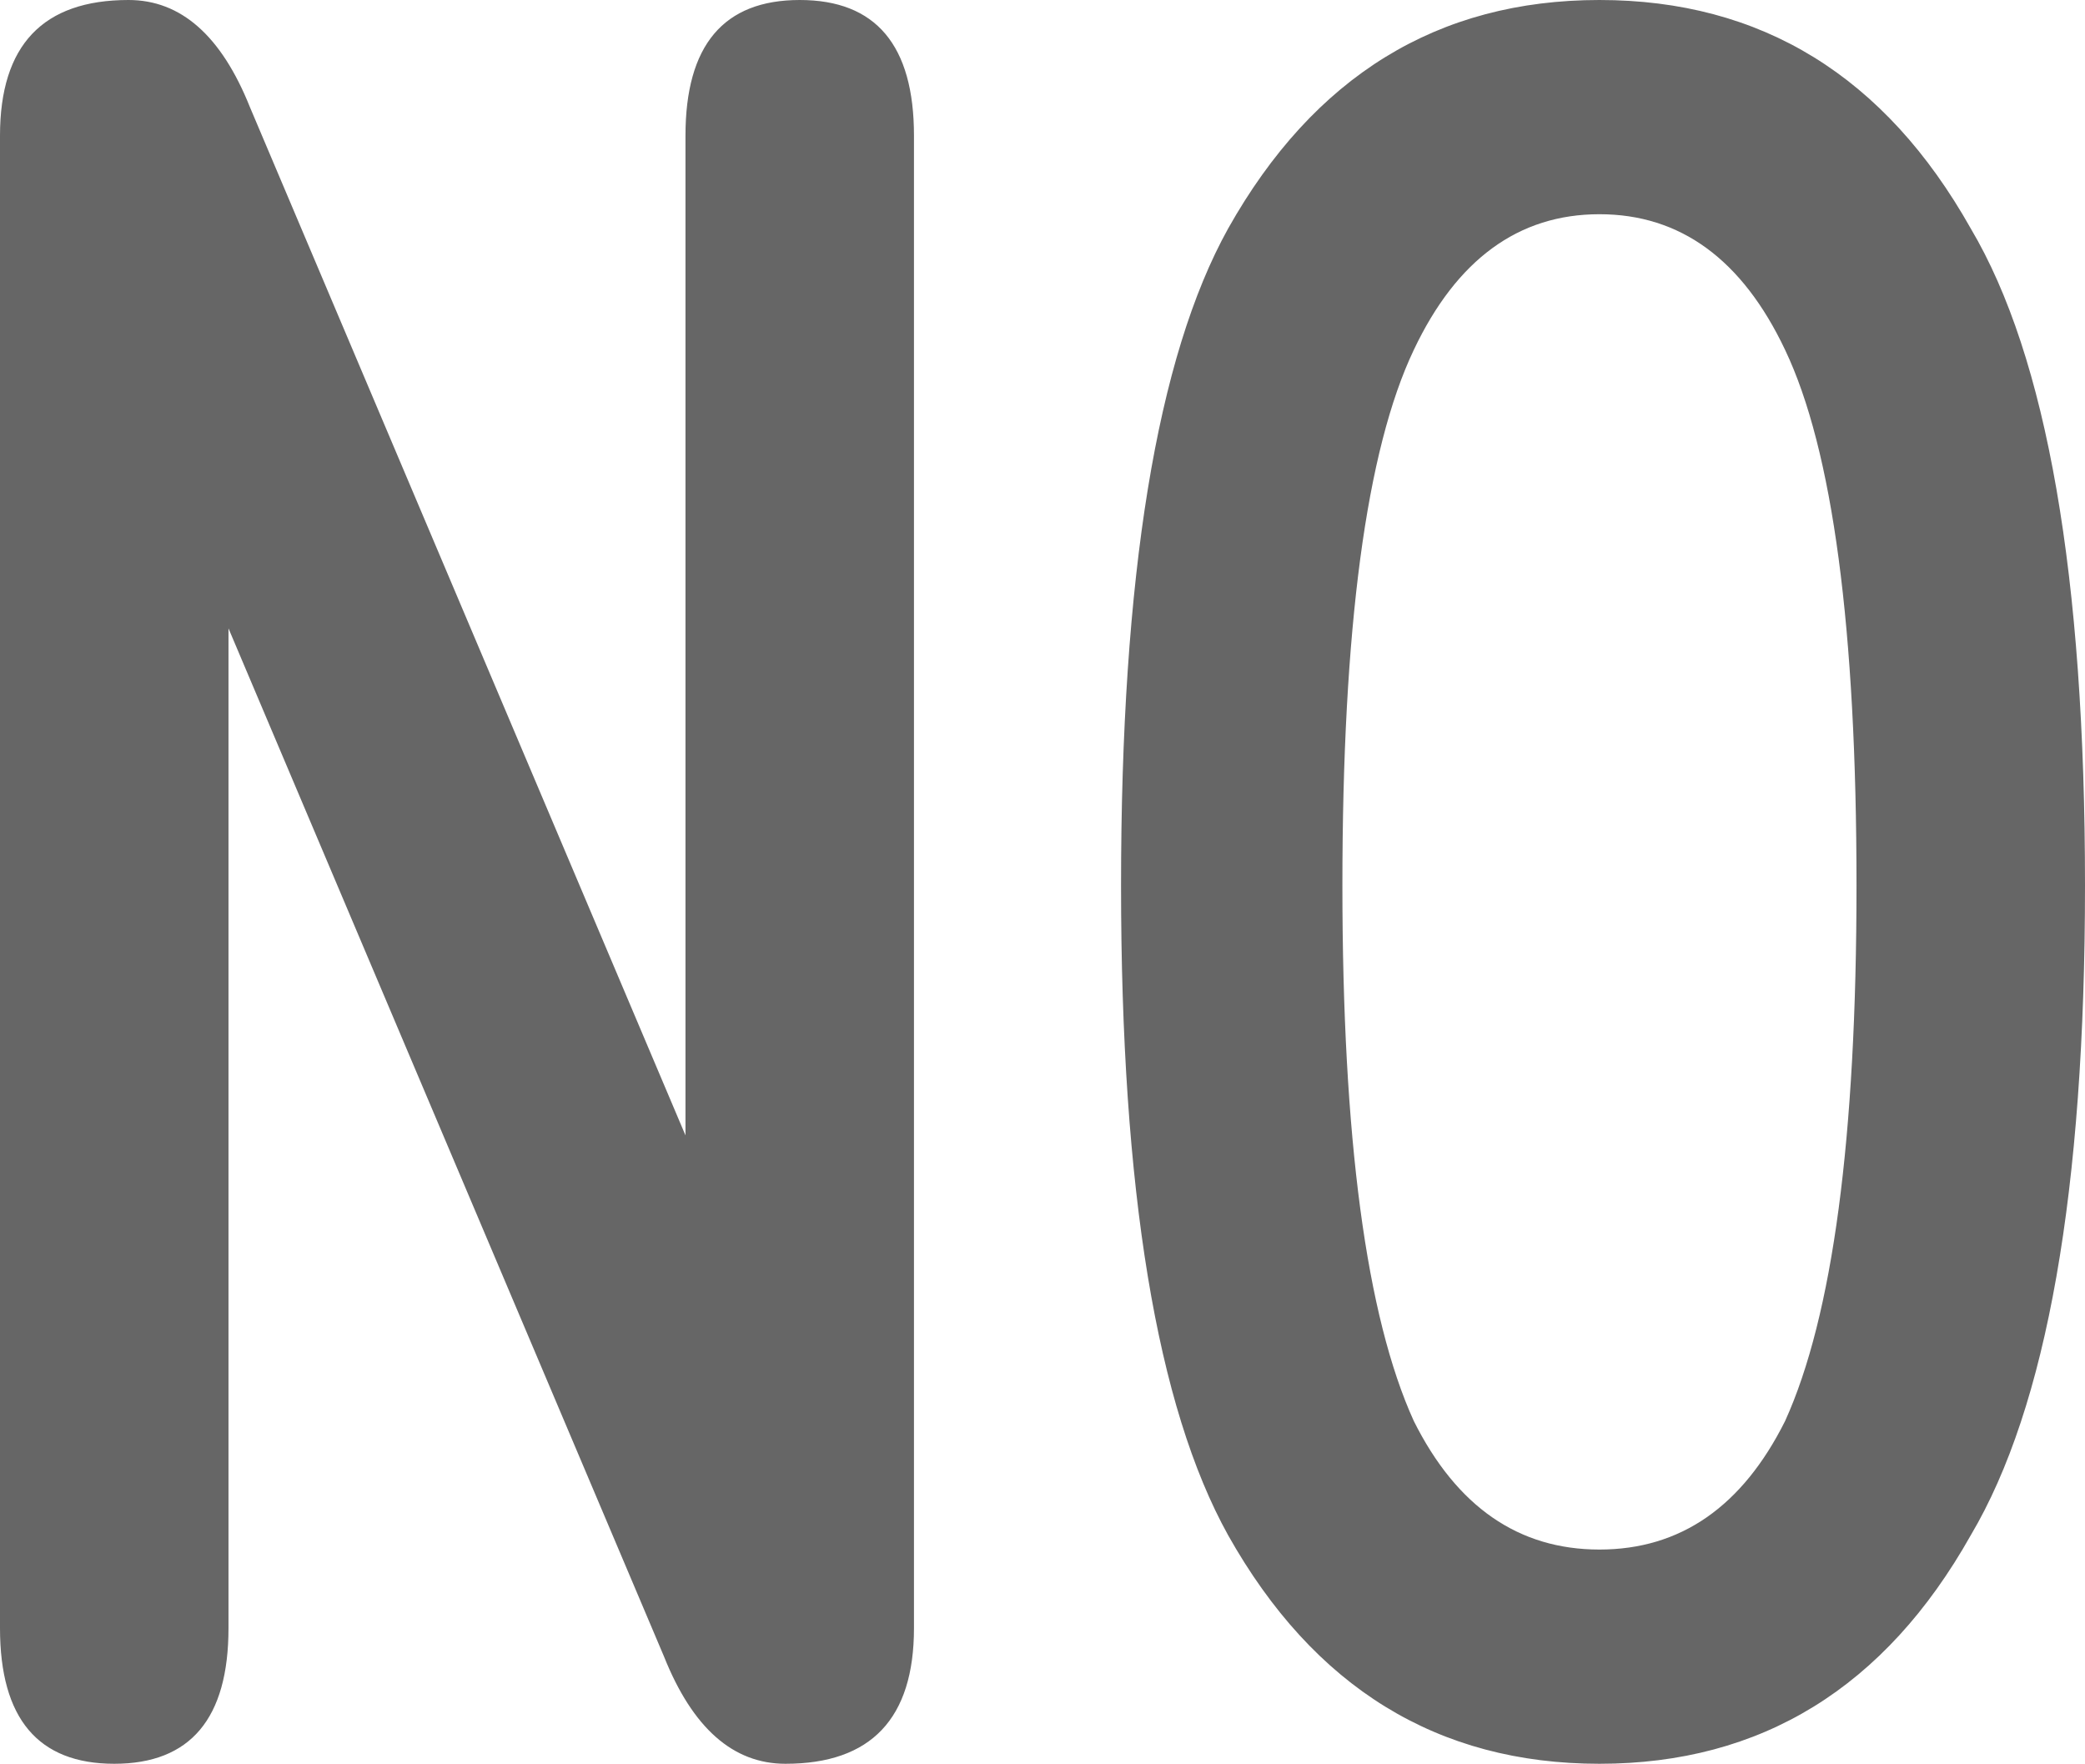
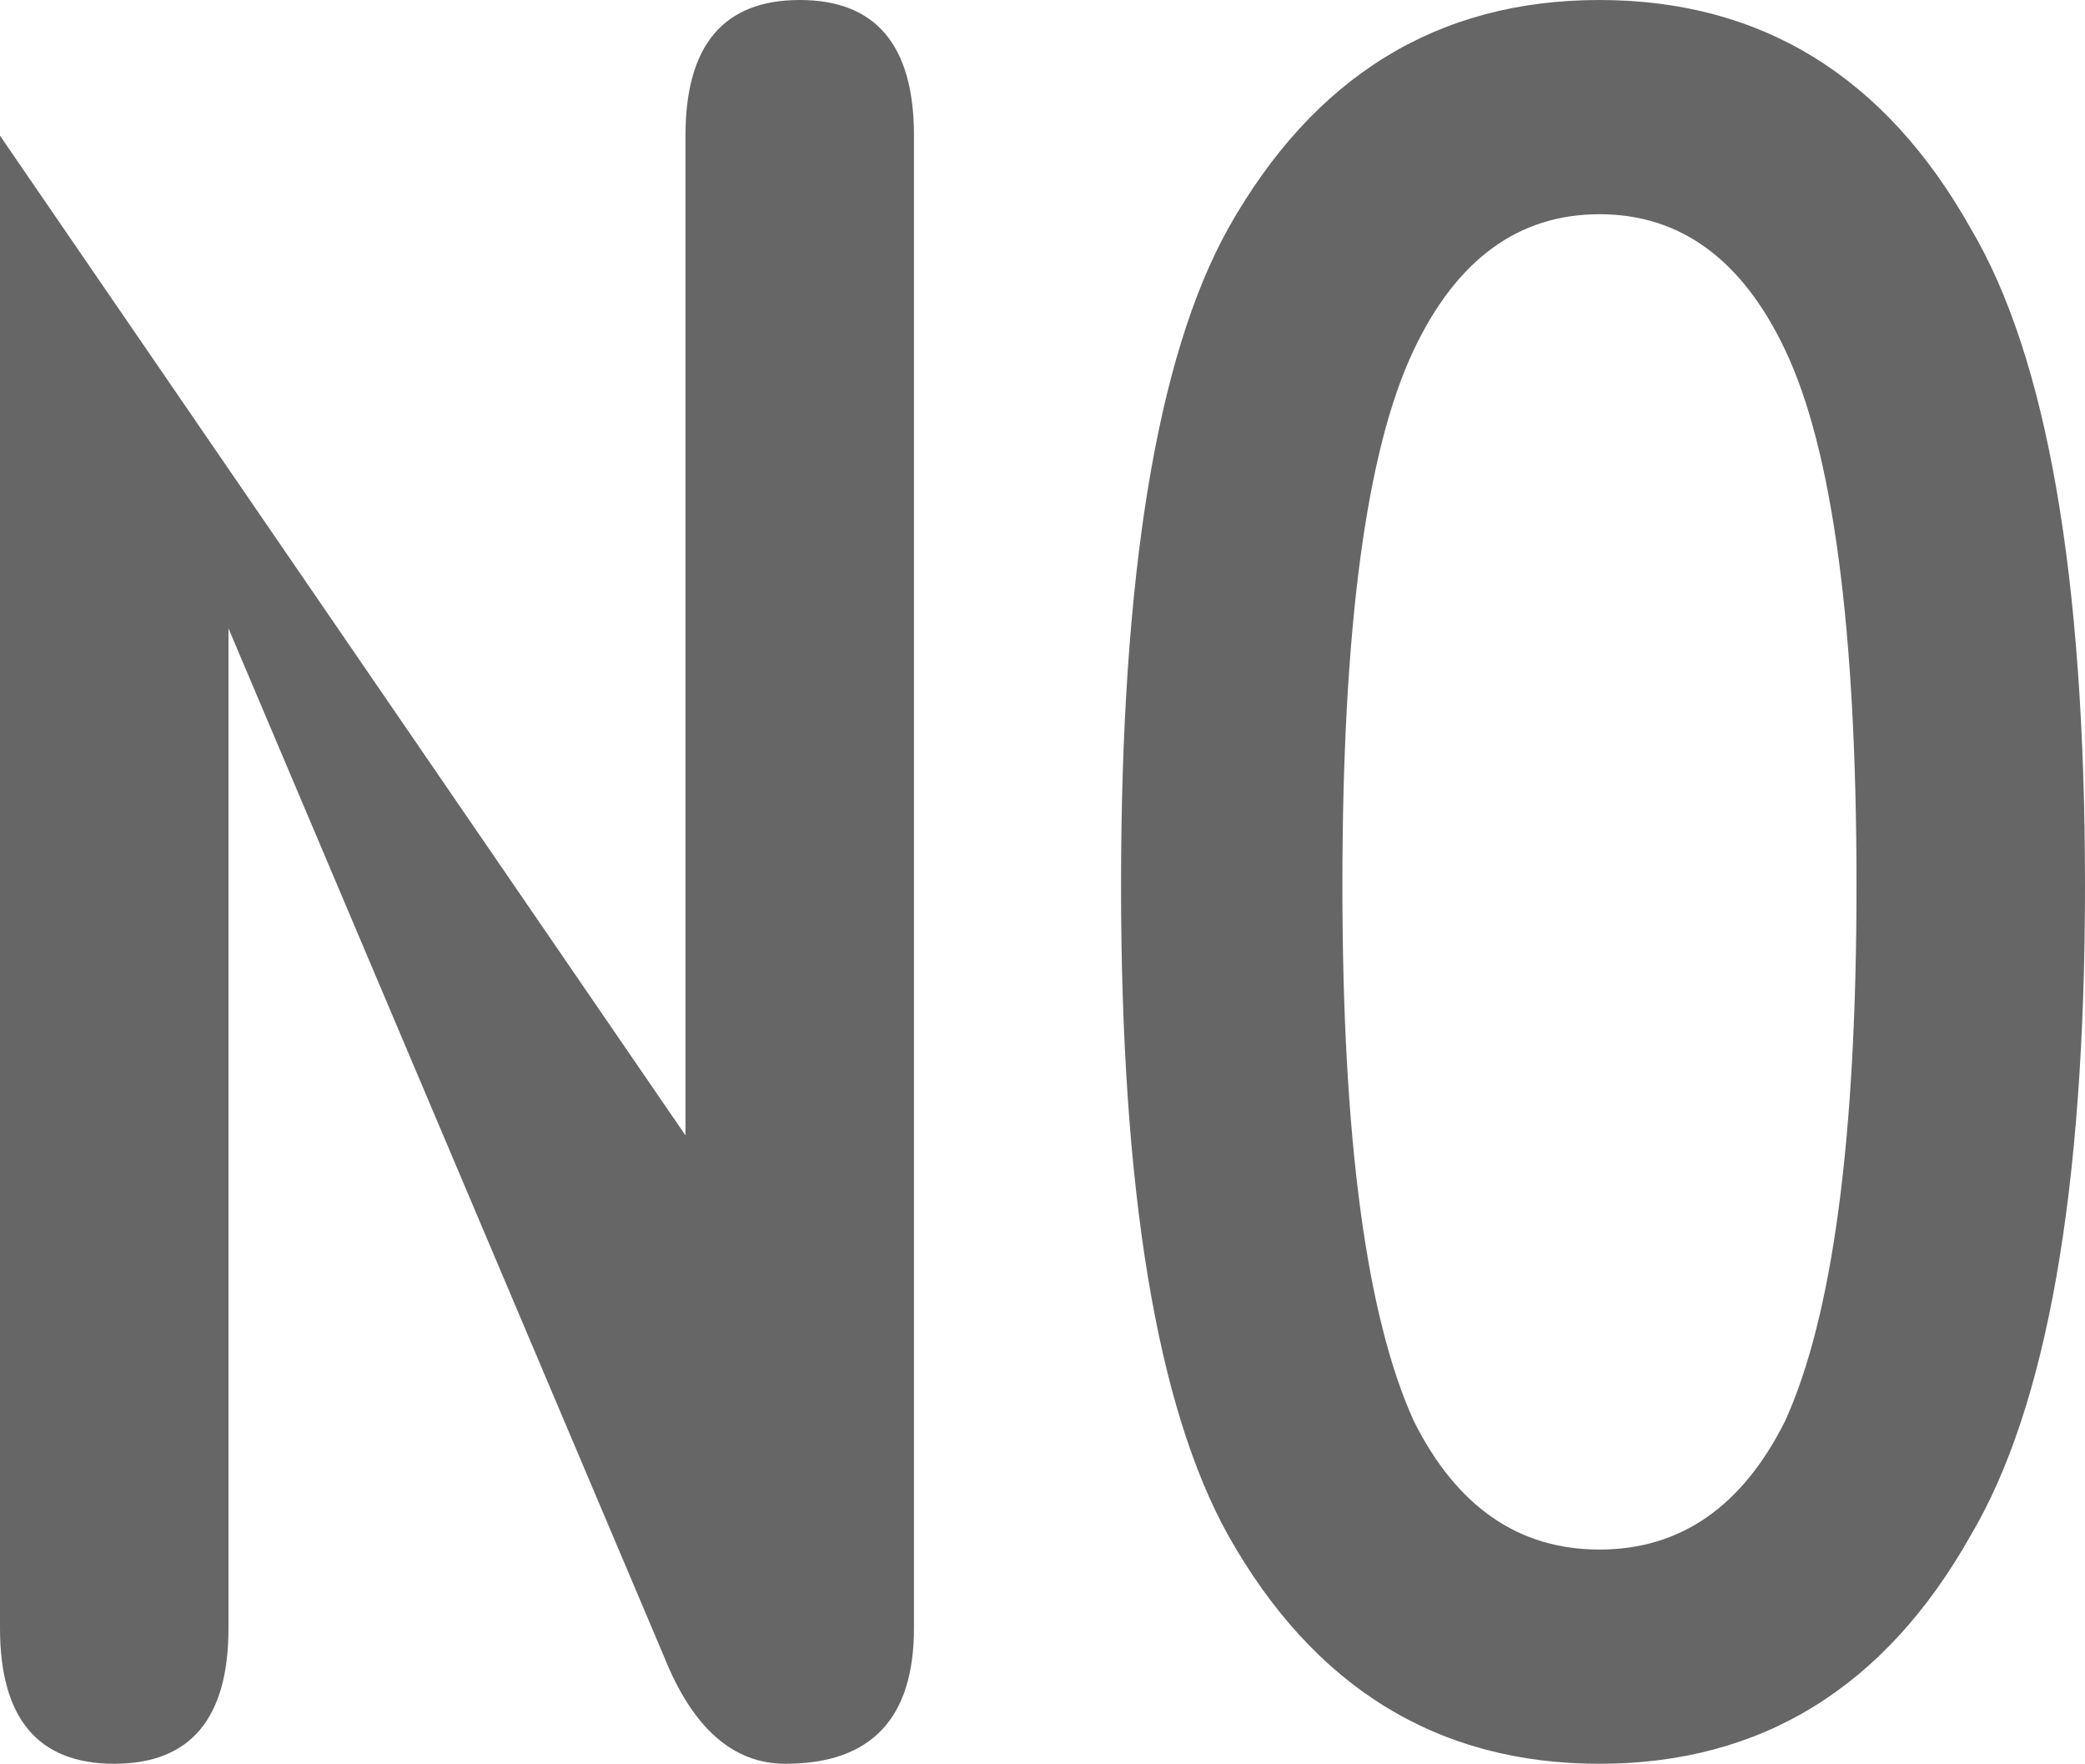
<svg xmlns="http://www.w3.org/2000/svg" height="12.35px" width="14.6px">
  <g transform="matrix(1.0, 0.0, 0.0, 1.0, 7.75, 5.7)">
-     <path d="M-7.75 -4.75 Q-7.75 -5.7 -6.85 -5.7 -6.3 -5.7 -6.0 -4.95 L-2.95 2.25 -2.95 -4.75 Q-2.95 -5.7 -2.15 -5.7 -1.35 -5.7 -1.35 -4.75 L-1.35 5.7 Q-1.35 6.65 -2.25 6.65 -2.8 6.65 -3.1 5.9 L-6.15 -1.3 -6.15 5.7 Q-6.15 6.65 -6.95 6.65 -7.75 6.65 -7.75 5.7 L-7.75 -4.75 M3.45 -4.2 Q2.6 -4.2 2.15 -3.25 1.65 -2.2 1.65 0.5 1.65 3.15 2.15 4.25 2.6 5.15 3.45 5.15 4.3 5.15 4.75 4.25 5.25 3.15 5.25 0.5 5.25 -2.2 4.75 -3.25 4.3 -4.2 3.45 -4.2 M3.45 -5.7 Q5.15 -5.7 6.05 -4.1 6.85 -2.75 6.85 0.5 6.85 3.7 6.05 5.05 5.15 6.65 3.45 6.65 1.75 6.65 0.85 5.05 0.1 3.7 0.1 0.5 0.1 -2.75 0.85 -4.1 1.75 -5.7 3.45 -5.7" fill="#666666" fill-rule="evenodd" stroke="none" />
+     <path d="M-7.75 -4.75 L-2.95 2.25 -2.95 -4.75 Q-2.95 -5.7 -2.15 -5.7 -1.35 -5.7 -1.35 -4.75 L-1.35 5.7 Q-1.35 6.65 -2.25 6.65 -2.8 6.65 -3.1 5.9 L-6.15 -1.3 -6.15 5.7 Q-6.15 6.65 -6.95 6.65 -7.75 6.65 -7.75 5.7 L-7.75 -4.75 M3.45 -4.2 Q2.6 -4.2 2.15 -3.25 1.65 -2.2 1.65 0.5 1.65 3.15 2.15 4.25 2.6 5.15 3.45 5.15 4.3 5.15 4.75 4.25 5.25 3.15 5.25 0.5 5.25 -2.2 4.75 -3.25 4.3 -4.2 3.45 -4.2 M3.45 -5.7 Q5.15 -5.7 6.05 -4.1 6.85 -2.75 6.85 0.5 6.85 3.7 6.05 5.05 5.15 6.65 3.45 6.65 1.75 6.65 0.85 5.05 0.1 3.7 0.1 0.5 0.1 -2.75 0.85 -4.1 1.75 -5.7 3.45 -5.7" fill="#666666" fill-rule="evenodd" stroke="none" />
  </g>
</svg>